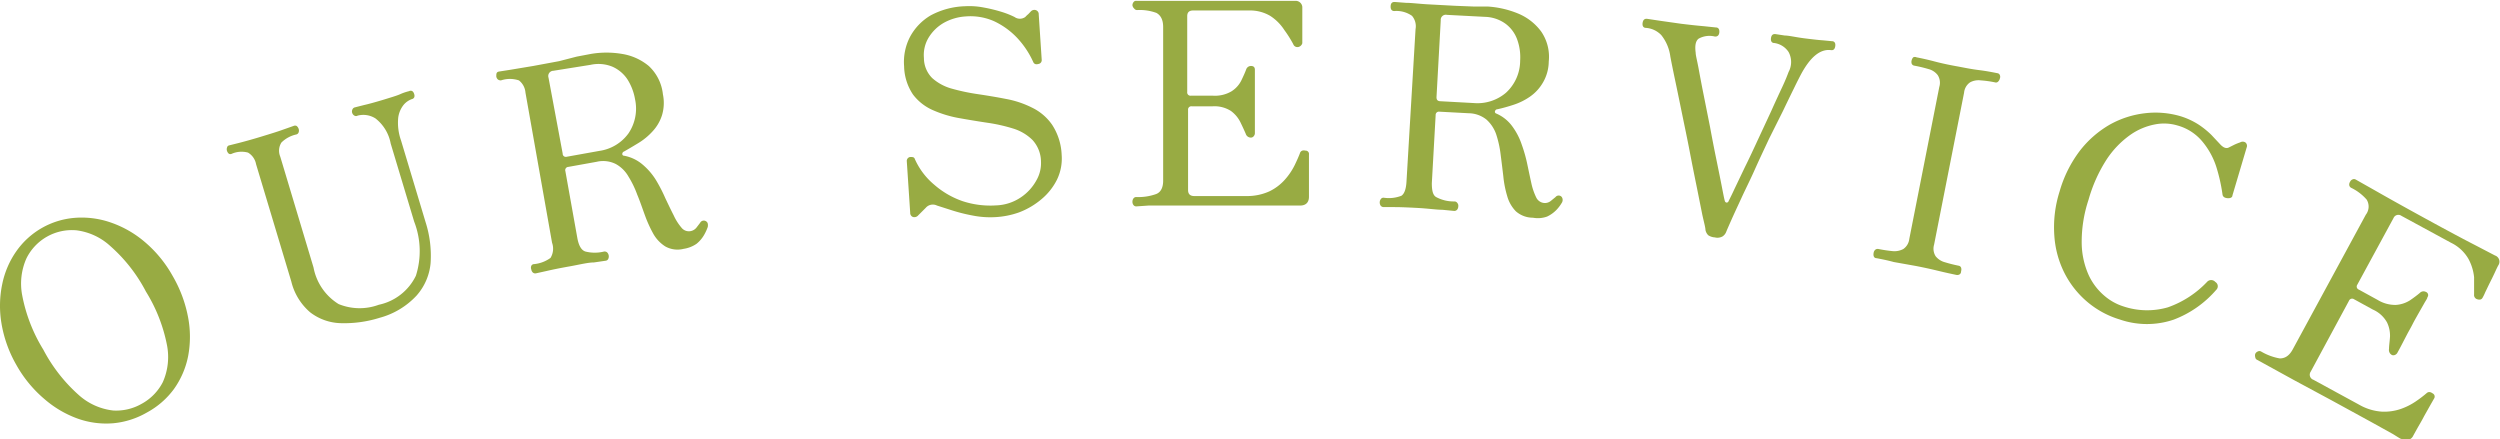
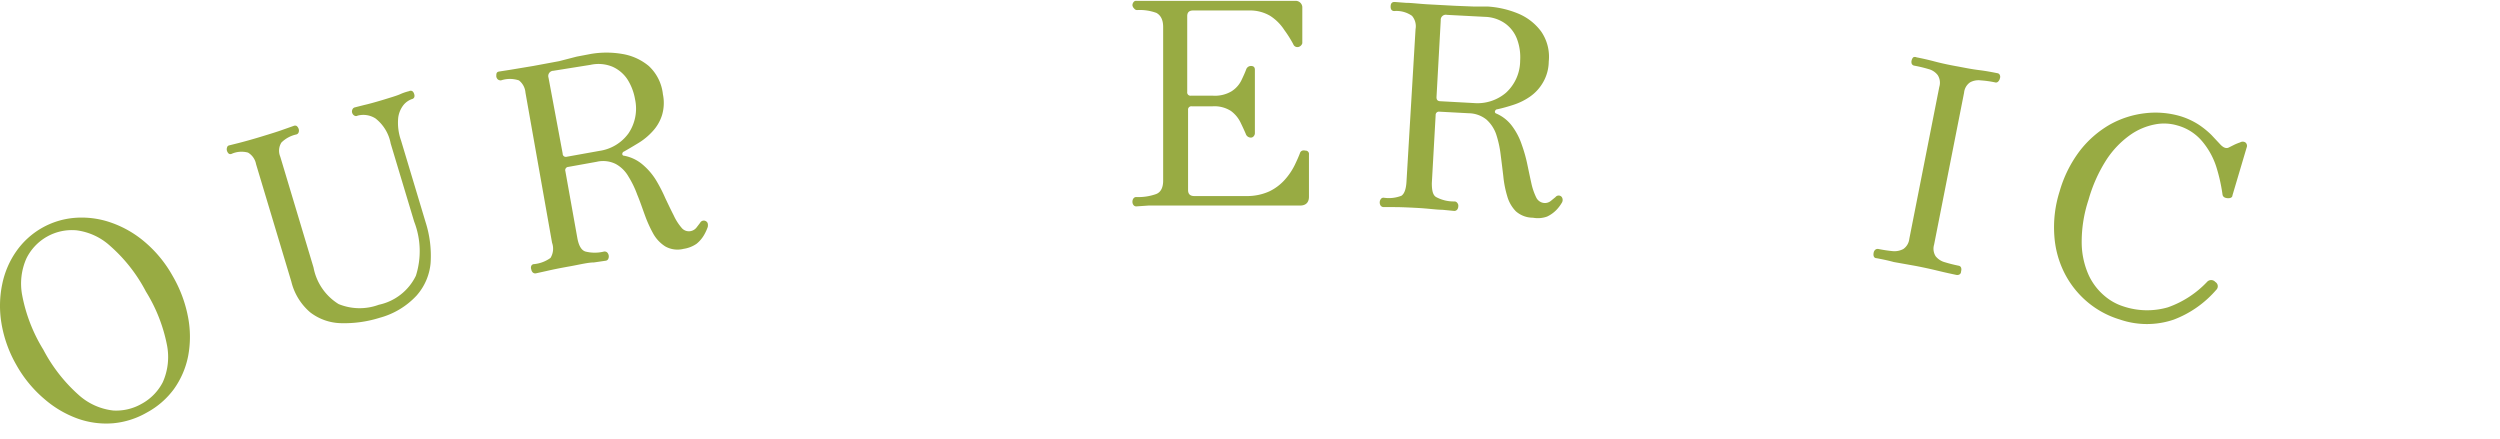
<svg xmlns="http://www.w3.org/2000/svg" viewBox="0 0 176.61 31.04">
  <defs>
    <style>.cls-1{fill:#98ab43;}</style>
  </defs>
  <g id="レイヤー_2" data-name="レイヤー 2">
    <g id="レイヤー_1-2" data-name="レイヤー 1">
      <path class="cls-1" d="M10.38,29.14A5.83,5.83,0,0,1,8,29.9a6,6,0,0,1-2.49-.32A7.41,7.41,0,0,1,3.15,28.2a8.75,8.75,0,0,1-2-2.43A8.79,8.79,0,0,1,.1,22.82a7.49,7.49,0,0,1,.06-2.76,6.2,6.2,0,0,1,1-2.32,5.58,5.58,0,0,1,4.12-2.35,6.26,6.26,0,0,1,2.52.32,7.43,7.43,0,0,1,2.4,1.36,8.68,8.68,0,0,1,2,2.43,9.14,9.14,0,0,1,1.09,2.93,7.35,7.35,0,0,1,0,2.73,6,6,0,0,1-1,2.32A5.76,5.76,0,0,1,10.38,29.14ZM10,28.53A3.62,3.62,0,0,0,11.5,27a4.37,4.37,0,0,0,.3-2.6,11.23,11.23,0,0,0-1.49-3.8,11.14,11.14,0,0,0-2.52-3.22A4.34,4.34,0,0,0,5.4,16.27a3.58,3.58,0,0,0-3.54,2,4.38,4.38,0,0,0-.29,2.6A11.33,11.33,0,0,0,3.06,24.7a11.31,11.31,0,0,0,2.52,3.22A4.37,4.37,0,0,0,8,29,3.61,3.61,0,0,0,10,28.53Z" />
      <path class="cls-1" d="M26.82,22.45a8.36,8.36,0,0,1-2.74.38,3.69,3.69,0,0,1-2.16-.76,4.14,4.14,0,0,1-1.34-2.18L18.09,11.6a1.2,1.2,0,0,0-.57-.82,1.73,1.73,0,0,0-1.14.08.22.22,0,0,1-.21,0,.41.41,0,0,1-.13-.19.36.36,0,0,1,0-.25.19.19,0,0,1,.15-.15l.68-.17c.35-.09.87-.23,1.56-.44s1.21-.37,1.59-.51l.71-.25a.26.26,0,0,1,.23,0,.46.46,0,0,1,.14.21.37.37,0,0,1,0,.23.23.23,0,0,1-.17.16,2.13,2.13,0,0,0-1.05.57,1.08,1.08,0,0,0-.08,1l2.35,7.83a3.87,3.87,0,0,0,1.77,2.58,3.91,3.91,0,0,0,2.84.05,3.78,3.78,0,0,0,2.62-2.05,5.74,5.74,0,0,0-.12-3.82l-1.66-5.52a2.92,2.92,0,0,0-1.07-1.77,1.59,1.59,0,0,0-1.27-.2.22.22,0,0,1-.22,0A.33.33,0,0,1,24.89,8a.31.31,0,0,1,0-.25.25.25,0,0,1,.16-.16l.67-.17q.45-.1,1.32-.36c.55-.17,1-.3,1.24-.41s.49-.18.62-.21a.23.23,0,0,1,.23,0,.38.38,0,0,1,.13.21.31.31,0,0,1,0,.23A.23.23,0,0,1,29.1,7a1.35,1.35,0,0,0-.58.4,1.82,1.82,0,0,0-.39.93,3.74,3.74,0,0,0,.2,1.59l1.74,5.79a7.81,7.81,0,0,1,.35,2.87,4,4,0,0,1-1,2.31A5.52,5.52,0,0,1,26.82,22.45Z" />
      <path class="cls-1" d="M48.29,17.58A1.76,1.76,0,0,1,47,17.41a2.54,2.54,0,0,1-.84-.88,9,9,0,0,1-.6-1.32c-.18-.49-.35-1-.54-1.45a6.83,6.83,0,0,0-.63-1.3,2.3,2.3,0,0,0-.9-.88,2,2,0,0,0-1.34-.15l-2,.36a.23.23,0,0,0-.21.3l.85,4.75c.1.52.28.84.57.93a2.7,2.7,0,0,0,1.31,0,.28.28,0,0,1,.22.06.41.41,0,0,1,.08.46.23.23,0,0,1-.19.13l-.82.12c-.42,0-1,.15-1.73.28s-1.21.23-1.6.32l-.77.17a.26.26,0,0,1-.22-.06.38.38,0,0,1-.11-.23.31.31,0,0,1,0-.23.21.21,0,0,1,.18-.13,2.37,2.37,0,0,0,1.18-.44A1.24,1.24,0,0,0,39,17.15L37.12,6.54a1.21,1.21,0,0,0-.46-.86,2,2,0,0,0-1.27,0q-.27,0-.33-.27c0-.21,0-.33.22-.36l.77-.12,1.62-.27,1.83-.34L40.74,4l1-.19a6.56,6.56,0,0,1,2.21,0,3.91,3.91,0,0,1,1.88.85,3.18,3.18,0,0,1,1,2,3,3,0,0,1-.07,1.5,3,3,0,0,1-.67,1.13,4.5,4.5,0,0,1-1,.82c-.36.22-.7.42-1,.59a.19.19,0,0,0-.13.17.12.12,0,0,0,.12.13,2.8,2.8,0,0,1,1.31.62,4.57,4.57,0,0,1,.95,1.1A10.82,10.82,0,0,1,47,14c.21.44.4.84.59,1.21a3.74,3.74,0,0,0,.55.87.66.66,0,0,0,.63.25.69.69,0,0,0,.43-.25l.26-.34a.29.29,0,0,1,.43-.1c.11.07.14.2.11.39a3.36,3.36,0,0,1-.25.55,2.25,2.25,0,0,1-.54.64A2.16,2.16,0,0,1,48.29,17.58ZM40,11.08l2.34-.42a3.07,3.07,0,0,0,2.06-1.24A3.13,3.13,0,0,0,44.86,7a3.82,3.82,0,0,0-.54-1.4,2.47,2.47,0,0,0-1.06-.89,2.6,2.6,0,0,0-1.54-.13L39.09,5a.37.37,0,0,0-.34.49l1,5.36A.22.22,0,0,0,40,11.08Z" />
-       <path class="cls-1" d="M70.29,15.34a6.41,6.41,0,0,1-1.61-.12,11.94,11.94,0,0,1-1.49-.38l-1-.32a.66.66,0,0,0-.79.16l-.28.28-.25.25a.36.36,0,0,1-.37.12.3.3,0,0,1-.2-.3l-.24-3.63a.28.28,0,0,1,.24-.31c.17,0,.28,0,.33.15A5,5,0,0,0,66,13.05a6.05,6.05,0,0,0,2,1.16,6.26,6.26,0,0,0,2.36.3,3.32,3.32,0,0,0,1.76-.57,3.42,3.42,0,0,0,1.09-1.19,2.43,2.43,0,0,0,.33-1.33,2.3,2.3,0,0,0-.6-1.53,3.33,3.33,0,0,0-1.37-.81,11.74,11.74,0,0,0-1.83-.41c-.67-.1-1.33-.21-2-.33a8.06,8.06,0,0,1-1.84-.56,3.53,3.53,0,0,1-1.4-1.1,3.7,3.7,0,0,1-.63-2,3.84,3.84,0,0,1,.42-2.08,3.89,3.89,0,0,1,1.47-1.52A5.47,5.47,0,0,1,68.19.44a5.28,5.28,0,0,1,1.3.09,10.73,10.73,0,0,1,1.27.31,6.11,6.11,0,0,1,.91.36.65.65,0,0,0,.76,0A2.08,2.08,0,0,1,72.64,1L72.83.8a.34.34,0,0,1,.36-.08.3.3,0,0,1,.19.3l.21,3.2a.27.27,0,0,1-.24.3c-.17.05-.29,0-.35-.12a6.22,6.22,0,0,0-1.15-1.73A5.4,5.4,0,0,0,70.23,1.5a4.13,4.13,0,0,0-2-.34,3.63,3.63,0,0,0-1.55.45A3,3,0,0,0,65.6,2.66a2.37,2.37,0,0,0-.33,1.44,2,2,0,0,0,.59,1.42,3.46,3.46,0,0,0,1.37.74,14.46,14.46,0,0,0,1.84.39c.67.1,1.34.21,2,.34a6.83,6.83,0,0,1,1.85.62,3.66,3.66,0,0,1,1.41,1.21A4.19,4.19,0,0,1,75,10.94a3.41,3.41,0,0,1-.33,1.75,4.28,4.28,0,0,1-1.07,1.36A5.43,5.43,0,0,1,72,15,5.92,5.92,0,0,1,70.29,15.34Z" />
      <path class="cls-1" d="M80.28,14.58a.24.24,0,0,1-.21-.1.36.36,0,0,1-.07-.22.4.4,0,0,1,.07-.24.24.24,0,0,1,.21-.1,3.73,3.73,0,0,0,1.39-.21c.34-.13.51-.47.5-1l0-10.8c0-.51-.17-.83-.48-1a3.42,3.42,0,0,0-1.35-.2.24.24,0,0,1-.21-.1A.4.4,0,0,1,80,.38a.36.36,0,0,1,.07-.22.22.22,0,0,1,.21-.1l1.58,0c.94,0,2.31,0,4.1,0s3,0,4,0l1.55,0A.47.47,0,0,1,92,.48c0,.12,0,.31,0,.57s0,.53,0,.82,0,.54,0,.76,0,.35,0,.41-.09.24-.28.28a.31.31,0,0,1-.36-.2c-.17-.32-.38-.66-.63-1a3.33,3.33,0,0,0-1-1A2.79,2.79,0,0,0,88.29.74l-4,0c-.28,0-.42.13-.42.4l0,5.36a.23.23,0,0,0,.26.26H85.7A2.29,2.29,0,0,0,87,6.45a1.92,1.92,0,0,0,.68-.74c.14-.29.26-.55.35-.79a.36.36,0,0,1,.34-.26c.19,0,.28.09.28.27v.53c0,.25,0,.53,0,.83s0,.58,0,.85,0,.53,0,.86,0,.6,0,.87,0,.44,0,.55-.1.3-.28.3A.38.38,0,0,1,88,9.44c-.1-.23-.22-.49-.37-.8a2.21,2.21,0,0,0-.67-.8,2.16,2.16,0,0,0-1.29-.33H84.19a.23.23,0,0,0-.26.26l0,5.66c0,.28.15.42.44.42l3.68,0a3.79,3.79,0,0,0,1.64-.34,3.5,3.5,0,0,0,1.08-.82,4.56,4.56,0,0,0,.68-1c.16-.33.29-.62.38-.86a.27.27,0,0,1,.17-.19.38.38,0,0,1,.21,0,.24.24,0,0,1,.26.28v.48c0,.26,0,.57,0,.92v.95c0,.3,0,.5,0,.63,0,.41-.23.62-.62.62H86.22l-3,0-2.07,0Z" />
      <path class="cls-1" d="M108.29,15.38a1.82,1.82,0,0,1-1.2-.45,2.47,2.47,0,0,1-.61-1.06,7.29,7.29,0,0,1-.28-1.42c-.06-.51-.12-1-.19-1.54a7.3,7.3,0,0,0-.31-1.41A2.47,2.47,0,0,0,105,8.44,2.05,2.05,0,0,0,103.75,8l-2.06-.11a.23.23,0,0,0-.27.24l-.27,4.81c0,.54.08.88.34,1a2.6,2.6,0,0,0,1.27.29.25.25,0,0,1,.2.12.3.3,0,0,1,.06.22.41.41,0,0,1-.08.24.27.27,0,0,1-.22.09l-.82-.08c-.42,0-1-.09-1.75-.13s-1.23-.06-1.63-.06h-.79a.27.27,0,0,1-.2-.11.41.41,0,0,1-.06-.25.39.39,0,0,1,.08-.21.22.22,0,0,1,.22-.09A2.45,2.45,0,0,0,99,13.83c.21-.14.33-.47.36-1L100,2.06a1.13,1.13,0,0,0-.25-.94A1.9,1.9,0,0,0,98.5.78c-.18,0-.27-.12-.26-.34s.11-.31.3-.3l.78.06c.41,0,1,.08,1.63.11l1.86.1,1.27.05,1,0a6.74,6.74,0,0,1,2.15.49,3.86,3.86,0,0,1,1.64,1.27,3.15,3.15,0,0,1,.54,2.13A3,3,0,0,1,109,5.83a3.09,3.09,0,0,1-.92,1,4.41,4.41,0,0,1-1.15.57,11.84,11.84,0,0,1-1.15.32c-.09,0-.15.07-.17.14a.13.13,0,0,0,.09.16,2.73,2.73,0,0,1,1.13.9,4.65,4.65,0,0,1,.67,1.29,10.36,10.36,0,0,1,.4,1.42c.1.47.19.91.28,1.31a4.39,4.39,0,0,0,.34,1,.69.69,0,0,0,.56.4.66.66,0,0,0,.48-.15l.33-.27a.28.28,0,0,1,.44,0,.37.37,0,0,1,0,.41,2.69,2.69,0,0,1-.36.48,2.25,2.25,0,0,1-.68.49A1.93,1.93,0,0,1,108.29,15.38Zm-6.56-8.23,2.38.13a3.1,3.1,0,0,0,2.28-.73,3.08,3.08,0,0,0,1-2.27,3.67,3.67,0,0,0-.21-1.49,2.4,2.4,0,0,0-.82-1.11,2.6,2.6,0,0,0-1.46-.49l-2.68-.14a.36.36,0,0,0-.44.39l-.3,5.43C101.48,7.05,101.56,7.14,101.73,7.15Z" />
-       <path class="cls-1" d="M121.14,16.77a.94.94,0,0,1-.46-.15.71.71,0,0,1-.2-.38c0-.16-.1-.52-.22-1.06l-.4-2c-.16-.78-.33-1.63-.5-2.52S119,8.88,118.82,8s-.34-1.66-.49-2.37S118.07,4.37,118,4a3.05,3.05,0,0,0-.64-1.52,1.67,1.67,0,0,0-1.08-.51c-.19,0-.27-.14-.24-.35s.13-.31.32-.29l.93.14,1.48.21c.58.07,1.11.13,1.59.17l.86.09c.18,0,.26.14.24.35s-.14.31-.32.29a1.58,1.58,0,0,0-1.14.15c-.21.16-.28.48-.21,1,0,.18.1.54.2,1.08s.22,1.19.37,1.93L120.81,9q.22,1.2.45,2.31c.15.74.28,1.37.38,1.89s.17.87.21,1a.15.15,0,0,0,.11.11.14.14,0,0,0,.15-.09c.06-.13.21-.41.41-.85l.75-1.57c.3-.6.6-1.25.92-1.94l.93-2c.29-.65.55-1.21.78-1.7s.37-.85.45-1.07a1.48,1.48,0,0,0,0-1.42,1.44,1.44,0,0,0-1-.63c-.19,0-.27-.14-.24-.35s.13-.3.32-.28l.66.1c.29,0,.76.12,1.4.2s1,.12,1.3.14l.62.06c.19,0,.27.14.24.35s-.13.31-.31.28c-.75-.09-1.45.48-2.11,1.71-.09.17-.25.48-.47.93s-.49,1-.79,1.63l-1,2c-.34.73-.68,1.44-1,2.16s-.65,1.37-.94,2-.53,1.14-.72,1.57-.31.7-.36.83a.68.68,0,0,1-.26.33A.74.74,0,0,1,121.14,16.77Z" />
      <path class="cls-1" d="M132.57,18.24c-.18,0-.25-.16-.21-.37a.36.36,0,0,1,.11-.22.26.26,0,0,1,.23-.06c.35.07.68.12,1,.15a1.32,1.32,0,0,0,.76-.15,1,1,0,0,0,.42-.71L137,6.14a1,1,0,0,0-.11-.83,1.19,1.19,0,0,0-.65-.43,9.6,9.6,0,0,0-1-.24.24.24,0,0,1-.19-.14.41.41,0,0,1,0-.25.44.44,0,0,1,.11-.2.26.26,0,0,1,.23,0c.31.06.74.15,1.27.29s1.06.25,1.56.34,1,.2,1.57.27,1,.16,1.31.22a.22.22,0,0,1,.18.14.31.31,0,0,1,0,.23.43.43,0,0,1-.12.22.21.21,0,0,1-.22.06,7.09,7.09,0,0,0-1-.14,1.24,1.24,0,0,0-.77.14,1,1,0,0,0-.42.73l-2.12,10.74a1,1,0,0,0,.11.81,1.25,1.25,0,0,0,.67.43c.29.09.61.17.95.24a.22.22,0,0,1,.18.14.41.41,0,0,1,0,.25c0,.21-.16.29-.34.26-.33-.07-.76-.16-1.29-.29s-1.05-.24-1.56-.34l-1.57-.28C133.31,18.38,132.88,18.3,132.57,18.24Z" />
      <path class="cls-1" d="M149.75,22.57a6.41,6.41,0,0,1-2.23-1.19,6.56,6.56,0,0,1-1.63-2,6.84,6.84,0,0,1-.76-2.68,8.37,8.37,0,0,1,.37-3.18,8.68,8.68,0,0,1,1.43-2.87,7.24,7.24,0,0,1,2.12-1.85A6.64,6.64,0,0,1,151.53,8a6.26,6.26,0,0,1,2.51.21,5.21,5.21,0,0,1,1.26.58,6.05,6.05,0,0,1,.92.74l.6.64c.24.27.46.35.65.24l.38-.19a3.61,3.61,0,0,1,.4-.16.35.35,0,0,1,.37,0,.31.31,0,0,1,.09.37l-1,3.37c0,.15-.16.22-.36.2s-.31-.1-.34-.24a12.1,12.1,0,0,0-.45-2,5.34,5.34,0,0,0-1-1.79,3.49,3.49,0,0,0-1.75-1.11,3.32,3.32,0,0,0-1.58-.07,4.51,4.51,0,0,0-1.74.74,6.52,6.52,0,0,0-1.66,1.72,10.51,10.51,0,0,0-1.29,2.87,9.42,9.42,0,0,0-.48,3.1,5.69,5.69,0,0,0,.5,2.23,4.26,4.26,0,0,0,1.11,1.45,3.82,3.82,0,0,0,1.32.74,5.27,5.27,0,0,0,3.16.07,7,7,0,0,0,2.76-1.79.39.39,0,0,1,.59,0,.35.35,0,0,1,.06.56,7.44,7.44,0,0,1-3,2.1A5.88,5.88,0,0,1,149.75,22.57Z" />
-       <path class="cls-1" d="M159.45,25.42a.23.23,0,0,1-.13-.19.38.38,0,0,1,0-.23.33.33,0,0,1,.18-.17.24.24,0,0,1,.23,0,3.94,3.94,0,0,0,1.32.49c.36,0,.67-.17.93-.66l5.15-9.49a.94.94,0,0,0,.06-1.07,3.42,3.42,0,0,0-1.09-.83.26.26,0,0,1-.14-.19.36.36,0,0,1,.06-.24.31.31,0,0,1,.16-.16.24.24,0,0,1,.23,0l1.38.78c.82.47,2,1.13,3.59,2s2.66,1.44,3.5,1.87l1.38.72a.46.46,0,0,1,.24.68c-.06.1-.14.27-.25.51s-.23.48-.36.74-.23.48-.33.68a3.18,3.18,0,0,1-.18.37c-.07.13-.19.17-.38.11a.31.31,0,0,1-.22-.34c0-.37,0-.77,0-1.22a3.44,3.44,0,0,0-.41-1.31,2.86,2.86,0,0,0-1.22-1.12l-3.5-1.9a.37.37,0,0,0-.56.15l-2.56,4.71a.23.23,0,0,0,.11.35l1.33.73a2.37,2.37,0,0,0,1.29.35,2.11,2.11,0,0,0,1-.33c.26-.18.49-.35.69-.52a.36.36,0,0,1,.42-.07.24.24,0,0,1,.11.38c0,.09-.12.24-.24.46l-.41.72c-.15.27-.29.51-.41.75s-.26.47-.41.76-.28.54-.4.77-.21.39-.26.48-.23.22-.39.13a.4.4,0,0,1-.19-.42c0-.24.05-.53.07-.87a2.14,2.14,0,0,0-.21-1,2.11,2.11,0,0,0-1-.91l-1.33-.73a.24.24,0,0,0-.36.11l-2.7,5a.38.38,0,0,0,.19.58l3.23,1.76a3.71,3.71,0,0,0,1.6.49,3.6,3.6,0,0,0,1.34-.19,4.47,4.47,0,0,0,1.07-.54,8.46,8.46,0,0,0,.75-.57.28.28,0,0,1,.24-.08.48.48,0,0,1,.19.09.25.25,0,0,1,.1.37l-.24.42-.45.8c-.16.31-.32.58-.47.84l-.3.54a.57.57,0,0,1-.84.25c-.07,0-.28-.15-.61-.35l-1.55-.86-2.78-1.52-2.6-1.4-1.82-1Z" />
    </g>
  </g>
</svg>